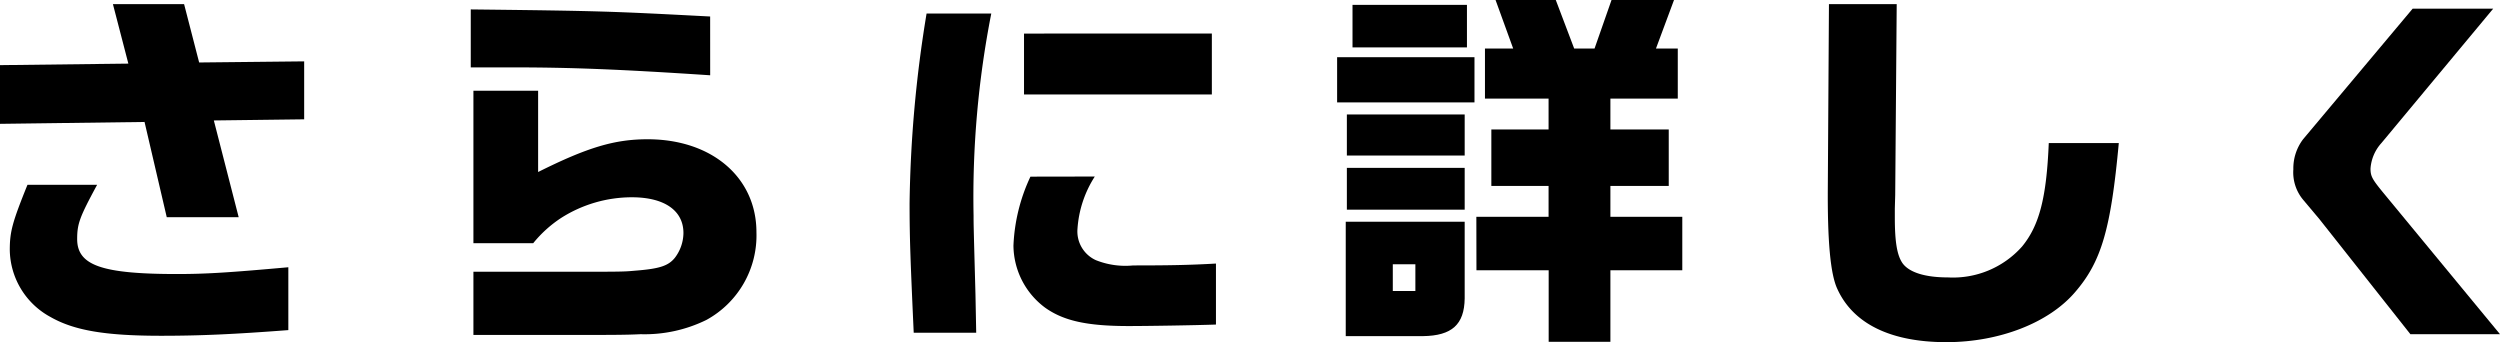
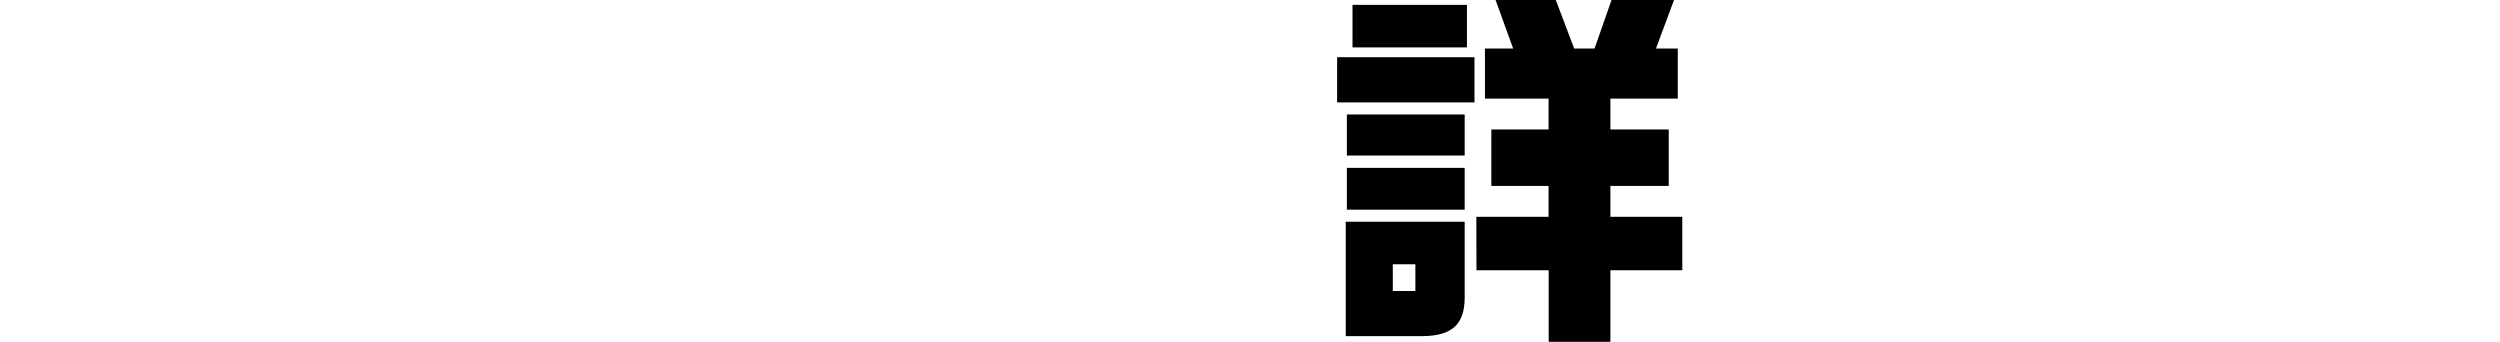
<svg xmlns="http://www.w3.org/2000/svg" viewBox="0 0 176.54 24.162">
  <g id="レイヤー_2" data-name="レイヤー 2">
    <g id="ワイヤーデザイン">
-       <path d="M9.064,4.492,7.974.292H13l1.063,4.12,7.416-.079V8.426l-6.379.08,1.754,6.831H11.775L10.207,8.612,0,8.745V4.6ZM6.857,13.051c-1.222,2.26-1.408,2.738-1.408,3.827,0,1.861,1.728,2.473,7.071,2.473,2.046,0,3.694-.107,7.841-.479v4.439c-3.855.293-6.22.4-8.985.4-3.934,0-6.14-.372-7.814-1.329A5.466,5.466,0,0,1,.691,17.649c0-1.3.186-1.966,1.249-4.6Z" />
-       <path d="M50.15,5.316c-6.432-.425-9.861-.558-14.007-.558h-2.9V.665c9.276.106,9.861.132,16.905.5ZM33.431,19.191h5.9c4.678,0,4.678,0,5.555-.08,1.7-.132,2.313-.345,2.765-.9a2.932,2.932,0,0,0,.611-1.755c0-1.595-1.355-2.525-3.641-2.525a9.314,9.314,0,0,0-5,1.462,8.591,8.591,0,0,0-1.968,1.781H33.431V6.406H38v5.741c3.509-1.754,5.422-2.313,7.735-2.313,4.519,0,7.682,2.686,7.682,6.566a6.8,6.8,0,0,1-3.535,6.193A9.9,9.9,0,0,1,45.233,23.6c-1.116.053-1.967.053-5.875.053H33.431Z" />
-       <path d="M70,.957A67.177,67.177,0,0,0,68.75,15.23c0,.639,0,.639.133,5.529l.053,2.738H64.523c-.239-5.263-.292-6.7-.292-9.17a88.439,88.439,0,0,1,1.2-13.37Zm7.31,11.509a7.778,7.778,0,0,0-1.223,3.7,2.226,2.226,0,0,0,1.3,2.206,5.608,5.608,0,0,0,2.631.372c2.472,0,3.987-.026,5.848-.133v4.307c-1.489.053-4.865.106-6.167.106-2.951,0-4.6-.373-5.9-1.3a5.511,5.511,0,0,1-2.233-4.385,12.624,12.624,0,0,1,1.2-4.865Zm8.266-10.1V6.671H72.312v-4.3Z" />
      <path d="M104.122,4.04V7.23h-9.7V4.04Zm-.692,11.616v5.423c-.026,1.834-.9,2.631-2.95,2.657H95.031v-8.08ZM95.11,8.081h8.32v2.9H95.11Zm8.32,3.774v2.95H95.11v-2.95Zm.16-11.51v3H95.509v-3ZM99.948,18.66H98.354v1.887h1.594Zm4.306-3.349h5.1v-2.18h-4.041V9.144h4.041V6.964h-4.492V3.429h1.993L105.61,0h4.253l1.3,3.429H112.6L113.8,0h4.412l-1.275,3.429h1.541V6.964h-4.758v2.18h4.12v3.987h-4.12v2.18h5.077v3.774h-5.077v5.05h-4.359v-5.05h-5.1Z" />
-       <path d="M133.938.292l-.106,13.477-.027.957v.637c0,1.728.159,2.685.558,3.243.478.638,1.595.984,3.19.984a6.526,6.526,0,0,0,5.236-2.18c1.223-1.488,1.728-3.455,1.887-7.309h4.945c-.559,6.06-1.224,8.373-3.084,10.525-1.861,2.18-5.369,3.536-9.091,3.536-3.933,0-6.592-1.3-7.708-3.775-.478-1.036-.691-3.323-.665-7.15l.08-12.945Z" />
-       <path d="M176.061.611l-7.894,9.49a2.989,2.989,0,0,0-.771,1.807c0,.558.132.771,1.01,1.834L176.54,23.6h-6.327l-6.432-8.134-1.117-1.329a3.014,3.014,0,0,1-.717-2.18,3.4,3.4,0,0,1,.691-2.127L170.373.611Z" />
    </g>
  </g>
</svg>